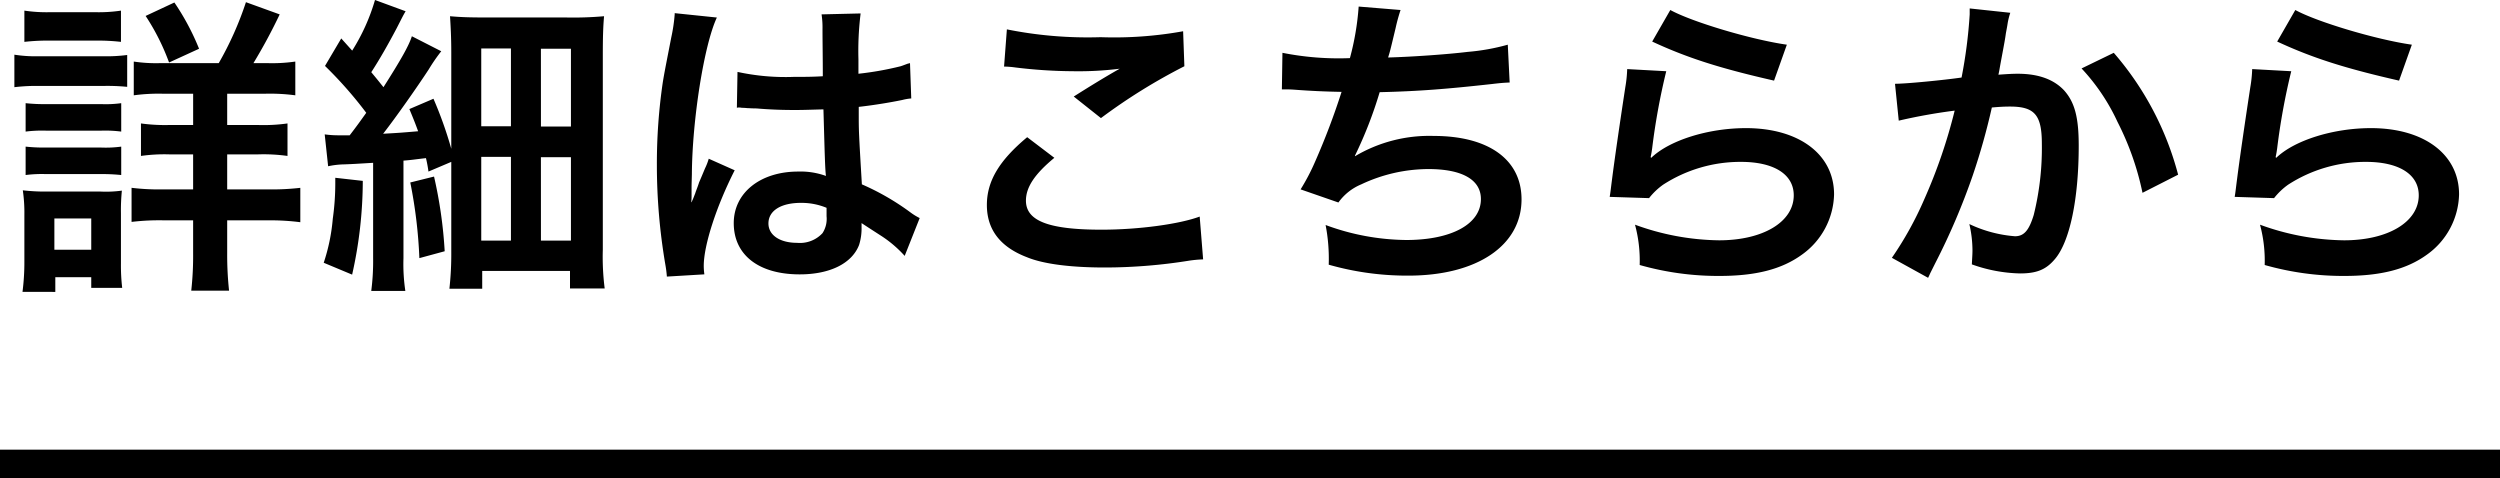
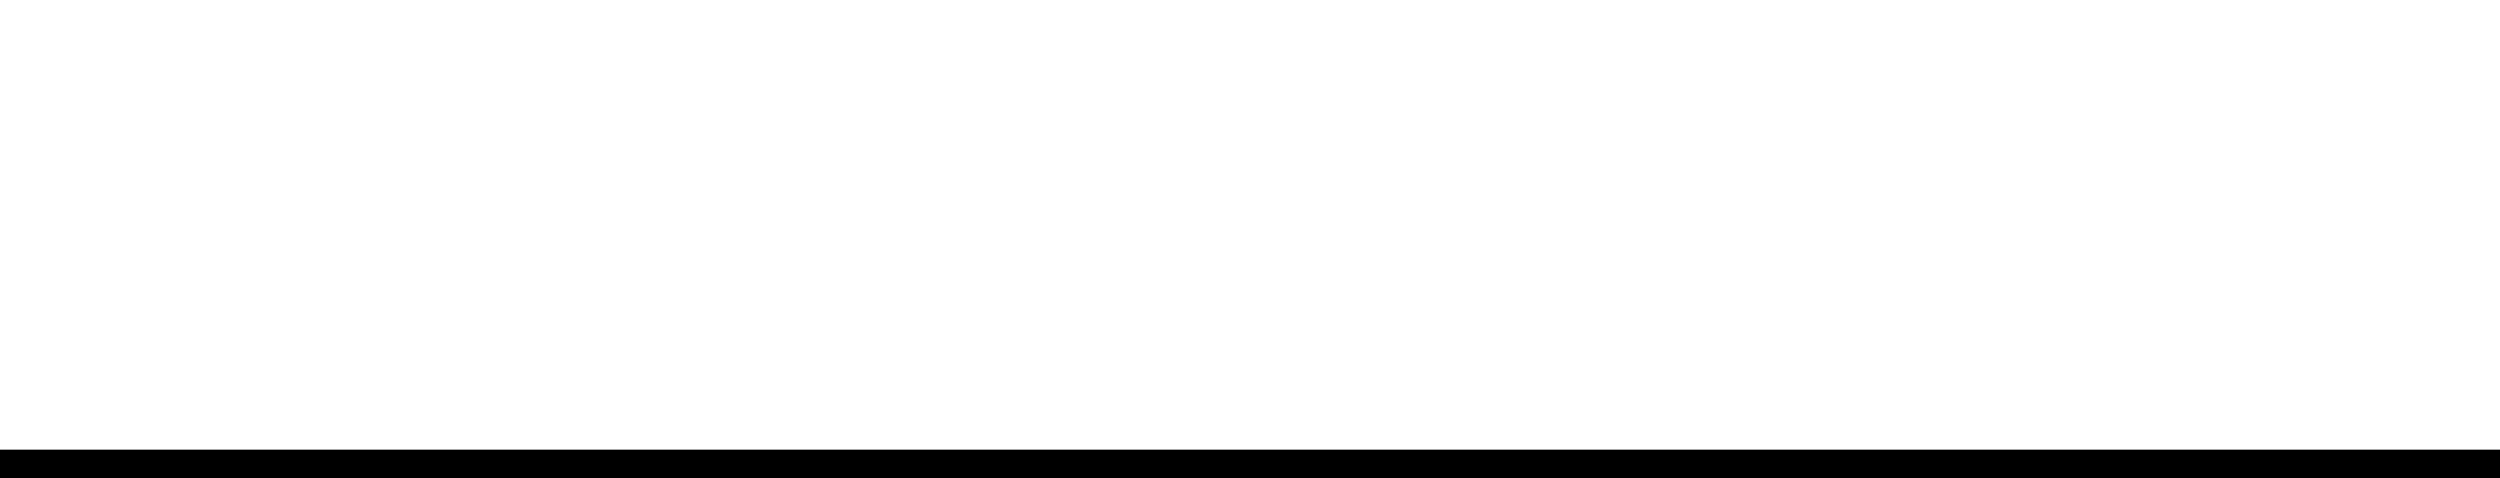
<svg xmlns="http://www.w3.org/2000/svg" width="352" height="67.313" viewBox="0 0 352 67.313">
  <g id="グループ_6" data-name="グループ 6" transform="translate(-1108 -4318.688)">
-     <path id="パス_64" data-name="パス 64" d="M-22.9-.44a21.132,21.132,0,0,1-3.784-.22V4.092a25.989,25.989,0,0,1,4.224-.22h4.136v4.4H-21.67a24.627,24.627,0,0,1-4-.22v4.576a23.656,23.656,0,0,1,4-.22h3.344v4.928h-4.048a32.528,32.528,0,0,1-4.62-.22v4.8a32.6,32.6,0,0,1,4.576-.22h4.092v4.664a44.53,44.53,0,0,1-.264,5.236h5.324a46.972,46.972,0,0,1-.264-5.28v-4.62h5.808a32.84,32.84,0,0,1,4.488.264v-4.84a35.8,35.8,0,0,1-4.576.22h-5.72V12.408h4.356a24.461,24.461,0,0,1,4.136.22V8.052a24.1,24.1,0,0,1-4.18.22H-13.53v-4.4h5.236a26.836,26.836,0,0,1,4.356.22V-.66A22.765,22.765,0,0,1-7.9-.44H-9.834A76.614,76.614,0,0,0-6.138-7.3L-10.89-9.02A46.133,46.133,0,0,1-14.718-.44ZM-42.086-3.432a28.781,28.781,0,0,1,3.7-.176h6.2a28.347,28.347,0,0,1,3.7.176v-4.4a21.243,21.243,0,0,1-3.7.22h-6.2a21.243,21.243,0,0,1-3.7-.22Zm-1.408,6.38a26.3,26.3,0,0,1,3.52-.176h9.02A28.247,28.247,0,0,1-27.61,2.9V-1.584a23.147,23.147,0,0,1-3.52.176h-8.844a19.382,19.382,0,0,1-3.52-.22ZM-41.91,9.2a18.348,18.348,0,0,1,2.9-.132h7.744a17.454,17.454,0,0,1,2.816.132v-4a16.353,16.353,0,0,1-2.816.132h-7.744a24.739,24.739,0,0,1-2.9-.132Zm0,6.116a17.756,17.756,0,0,1,2.86-.132h7.7a25.263,25.263,0,0,1,2.9.132v-4a16.352,16.352,0,0,1-2.816.132h-7.744a24.739,24.739,0,0,1-2.9-.132Zm4.18,16.456V29.7h5.06v1.5h4.356a27.48,27.48,0,0,1-.176-3.432V20.68a27.827,27.827,0,0,1,.132-3.168,16.445,16.445,0,0,1-2.992.132h-7.568a27.207,27.207,0,0,1-3.388-.176,22,22,0,0,1,.22,3.476V27.5a32.685,32.685,0,0,1-.264,4.268Zm-.132-10.34h5.192v4.4h-5.192ZM-17.49-2.464a34.35,34.35,0,0,0-3.476-6.512l-4.048,1.892a31.517,31.517,0,0,1,3.3,6.556ZM.682,14.08a11.562,11.562,0,0,1,2.244-.264c1.276-.044,1.848-.088,4.092-.22V26.972a32.945,32.945,0,0,1-.264,4.664h4.8a25.692,25.692,0,0,1-.264-4.62V13.288c1.144-.088,1.628-.176,3.168-.352a18.286,18.286,0,0,1,.352,1.892l3.212-1.364V26.092a44.534,44.534,0,0,1-.264,5.236h4.62V28.82H34.738v2.464h4.884a34.668,34.668,0,0,1-.264-5.456V-1.5c0-2.6.044-4.048.176-5.544a49.183,49.183,0,0,1-5.412.176H22.946c-2.42,0-3.608-.044-5.1-.176.088,1.452.176,2.992.176,5.1V11.616a55.783,55.783,0,0,0-2.508-7.04L12.122,6.028c.66,1.584.88,2.156,1.232,3.124-2.6.22-2.6.22-4.928.352C10.274,7.128,13.178,2.992,14.85.44a24.767,24.767,0,0,1,1.76-2.552L12.474-4.224c-.44,1.364-1.54,3.3-4,7.172-.88-1.1-.88-1.1-1.716-2.112C7.986-1.056,9.13-3.08,10.318-5.324c.748-1.452.88-1.76,1.276-2.42L7.282-9.328A27.93,27.93,0,0,1,4.07-2.2L2.53-3.916.242-.044a57.077,57.077,0,0,1,5.808,6.6C5.038,7.964,4.862,8.228,3.718,9.724H2.178A14.019,14.019,0,0,1,.2,9.592ZM22.242-2.508h4.18V8.448h-4.18Zm8.4.044H34.87V8.492H30.646Zm-8.4,15.224h4.18V24.552h-4.18Zm8.4.044H34.87V24.552H30.646Zm-28.952,2.9v.88a35.72,35.72,0,0,1-.352,4.884,26.589,26.589,0,0,1-1.276,6.2l4,1.672a60.324,60.324,0,0,0,1.5-13.2Zm10.56.66A67.8,67.8,0,0,1,13.53,27.016l3.564-.968a62.775,62.775,0,0,0-1.5-10.516ZM58.234,5.852a.774.774,0,0,1,.264-.044,2.02,2.02,0,0,1,.44.044,6.551,6.551,0,0,1,.748.044c.22,0,.7.044,1.32.044,2.068.176,3.828.22,5.456.22,1.144,0,2.2-.044,3.96-.088.176,6.116.22,8.272.352,9.372a10.458,10.458,0,0,0-3.916-.616c-5.324,0-9.064,2.992-9.064,7.26,0,4.488,3.52,7.216,9.284,7.216,4.268,0,7.348-1.54,8.36-4.136A7.7,7.7,0,0,0,75.79,22.7v-.616c.264.176,1.276.836,2.772,1.8a16.485,16.485,0,0,1,3.3,2.816l2.112-5.324a8.371,8.371,0,0,1-1.232-.748,35.081,35.081,0,0,0-6.908-4c-.44-7.392-.44-7.48-.44-9.944V5.72c2.332-.264,4.62-.66,6.116-.968a7.6,7.6,0,0,1,1.276-.22L82.61-.44l-.352.088c-.7.264-.7.264-.968.352a44.235,44.235,0,0,1-5.94,1.056V-.968a43.05,43.05,0,0,1,.308-6.468l-5.5.132a12.309,12.309,0,0,1,.132,2.112c0,1.8.044,4,.044,6.6-1.54.088-2.508.088-4.048.088a31.709,31.709,0,0,1-7.964-.7Zm12.628,14.08V21.12A3.693,3.693,0,0,1,70.29,23.5a4.325,4.325,0,0,1-3.564,1.364c-2.464,0-4.048-1.1-4.048-2.728,0-1.8,1.76-2.9,4.576-2.9A9.21,9.21,0,0,1,70.862,19.932ZM53.658,29.3a8.62,8.62,0,0,1-.088-1.188c0-2.9,1.76-8.36,4.356-13.464l-3.652-1.628a8.385,8.385,0,0,1-.528,1.364c-.44,1.056-.44,1.056-.836,1.98-.22.7-.44,1.188-.528,1.5-.308.792-.308.792-.528,1.276H51.81a7.49,7.49,0,0,0,.044-.924v-.7c0-.7,0-.7.044-2.288.044-7.656,1.716-18.26,3.52-22.088l-5.94-.616V-7.3a23.619,23.619,0,0,1-.484,3.256C48.026.924,48.026.924,47.806,2.244A78.647,78.647,0,0,0,46.97,13.9,83.44,83.44,0,0,0,48.158,27.9a16.059,16.059,0,0,1,.22,1.716ZM95.854.044a13.2,13.2,0,0,1,1.628.132A69.378,69.378,0,0,0,105.534.7a46.9,46.9,0,0,0,6.6-.352c-2.024,1.144-4.18,2.464-6.468,3.916L109.494,7.3A80.893,80.893,0,0,1,121.242,0l-.176-4.928a54.567,54.567,0,0,1-11.616.836,57.709,57.709,0,0,1-13.2-1.1ZM99.11,9.988c-3.96,3.3-5.676,6.2-5.676,9.548,0,3.432,1.848,5.9,5.632,7.348,2.332.968,6.2,1.452,11,1.452a75.284,75.284,0,0,0,11.88-.968,17.494,17.494,0,0,1,1.936-.176l-.484-6.028c-2.816,1.056-8.58,1.848-13.816,1.848-7.436,0-10.648-1.232-10.648-4.092,0-1.892,1.232-3.74,4-6.028Zm35.86-6.732h.352c.352,0,.792,0,1.408.044,2.332.176,4.312.264,6.644.308a99.625,99.625,0,0,1-3.7,9.768,29.584,29.584,0,0,1-2.068,3.96l5.324,1.848a7.462,7.462,0,0,1,3.212-2.552,22.245,22.245,0,0,1,9.46-2.156c4.752,0,7.392,1.5,7.392,4.224,0,3.52-4.136,5.764-10.516,5.764a33.48,33.48,0,0,1-11.352-2.112,25.042,25.042,0,0,1,.44,5.588,40.2,40.2,0,0,0,11.22,1.54c9.636,0,15.928-4.224,15.928-10.736,0-5.588-4.62-8.932-12.364-8.932a20.464,20.464,0,0,0-11.088,2.86v-.088a58.507,58.507,0,0,0,3.476-8.932c5.5-.132,9.372-.44,15.752-1.144,1.144-.132,1.54-.176,2.552-.22l-.264-5.324a30.017,30.017,0,0,1-5.632,1.012c-2.9.352-7.876.7-11.22.792.264-.836.264-.836,1.056-4.136a24.585,24.585,0,0,1,.7-2.552l-5.9-.484a37.75,37.75,0,0,1-1.232,7.26,40.472,40.472,0,0,1-9.5-.748Zm52.14-6.732c5.016,2.332,9.636,3.784,17.16,5.5l1.8-5.06C201.1-3.74,192.7-6.248,189.662-7.92ZM183.59.4a17.956,17.956,0,0,1-.264,2.552c-.792,5.192-1.5,10.076-1.848,12.8-.22,1.672-.22,1.848-.352,2.64l5.544.176a9.579,9.579,0,0,1,1.98-1.892,20.025,20.025,0,0,1,10.956-3.212c4.664,0,7.436,1.76,7.436,4.708,0,3.74-4.312,6.336-10.516,6.336a35.521,35.521,0,0,1-11.836-2.2,19.526,19.526,0,0,1,.66,5.676,40.458,40.458,0,0,0,11.22,1.54c5.1,0,8.756-.924,11.616-2.992a10.713,10.713,0,0,0,4.532-8.492c0-5.632-4.928-9.328-12.408-9.328-5.324,0-10.78,1.716-13.332,4.18l-.088-.088c.132-.66.132-.66.22-1.276A93.1,93.1,0,0,1,189.09.7ZM231.814-8.14V-7.3a67.712,67.712,0,0,1-1.144,8.888c-2.42.352-7.744.88-9.372.88l.528,5.192A78.883,78.883,0,0,1,229.7,6.248,74.644,74.644,0,0,1,225.434,18.7a48.071,48.071,0,0,1-4.576,8.272l5.1,2.816c.22-.44.22-.484.352-.748l.66-1.32a94.368,94.368,0,0,0,5.28-12.364,93.08,93.08,0,0,0,2.684-9.548c1.012-.088,1.672-.132,2.552-.132,3.476,0,4.488,1.188,4.488,5.236a39.1,39.1,0,0,1-1.144,10.032c-.66,2.156-1.364,2.992-2.64,2.992a18.2,18.2,0,0,1-6.424-1.716,16.526,16.526,0,0,1,.44,3.74c0,.44-.044,1.056-.088,1.936a21.347,21.347,0,0,0,6.776,1.276c2.332,0,3.652-.528,4.884-1.98,2.112-2.42,3.388-8.448,3.388-16.016,0-4-.572-6.116-2.068-7.788-1.452-1.54-3.608-2.332-6.512-2.332-.836,0-1.452.044-2.728.132.132-.572.132-.66.308-1.628.616-3.3.616-3.3.748-4.224.132-.7.176-.924.264-1.5a10.236,10.236,0,0,1,.352-1.364ZM247.566.308a28.477,28.477,0,0,1,5.06,7.524,39.55,39.55,0,0,1,3.52,9.988l5.016-2.552A42.71,42.71,0,0,0,252.1-1.892ZM275.11-3.476c5.016,2.332,9.636,3.784,17.16,5.5l1.8-5.06C289.1-3.74,280.7-6.248,277.662-7.92ZM271.59.4a17.953,17.953,0,0,1-.264,2.552c-.792,5.192-1.5,10.076-1.848,12.8-.22,1.672-.22,1.848-.352,2.64l5.544.176a9.579,9.579,0,0,1,1.98-1.892,20.025,20.025,0,0,1,10.956-3.212c4.664,0,7.436,1.76,7.436,4.708,0,3.74-4.312,6.336-10.516,6.336a35.521,35.521,0,0,1-11.836-2.2,19.525,19.525,0,0,1,.66,5.676,40.458,40.458,0,0,0,11.22,1.54c5.1,0,8.756-.924,11.616-2.992a10.713,10.713,0,0,0,4.532-8.492c0-5.632-4.928-9.328-12.408-9.328-5.324,0-10.78,1.716-13.332,4.18l-.088-.088c.132-.66.132-.66.22-1.276A93.108,93.108,0,0,1,277.09.7Z" transform="translate(1153.518 4328.016)" />
    <path id="パス_65" data-name="パス 65" d="M0,0H352" transform="translate(1108 4384)" fill="none" stroke="#000" stroke-width="4" />
  </g>
</svg>